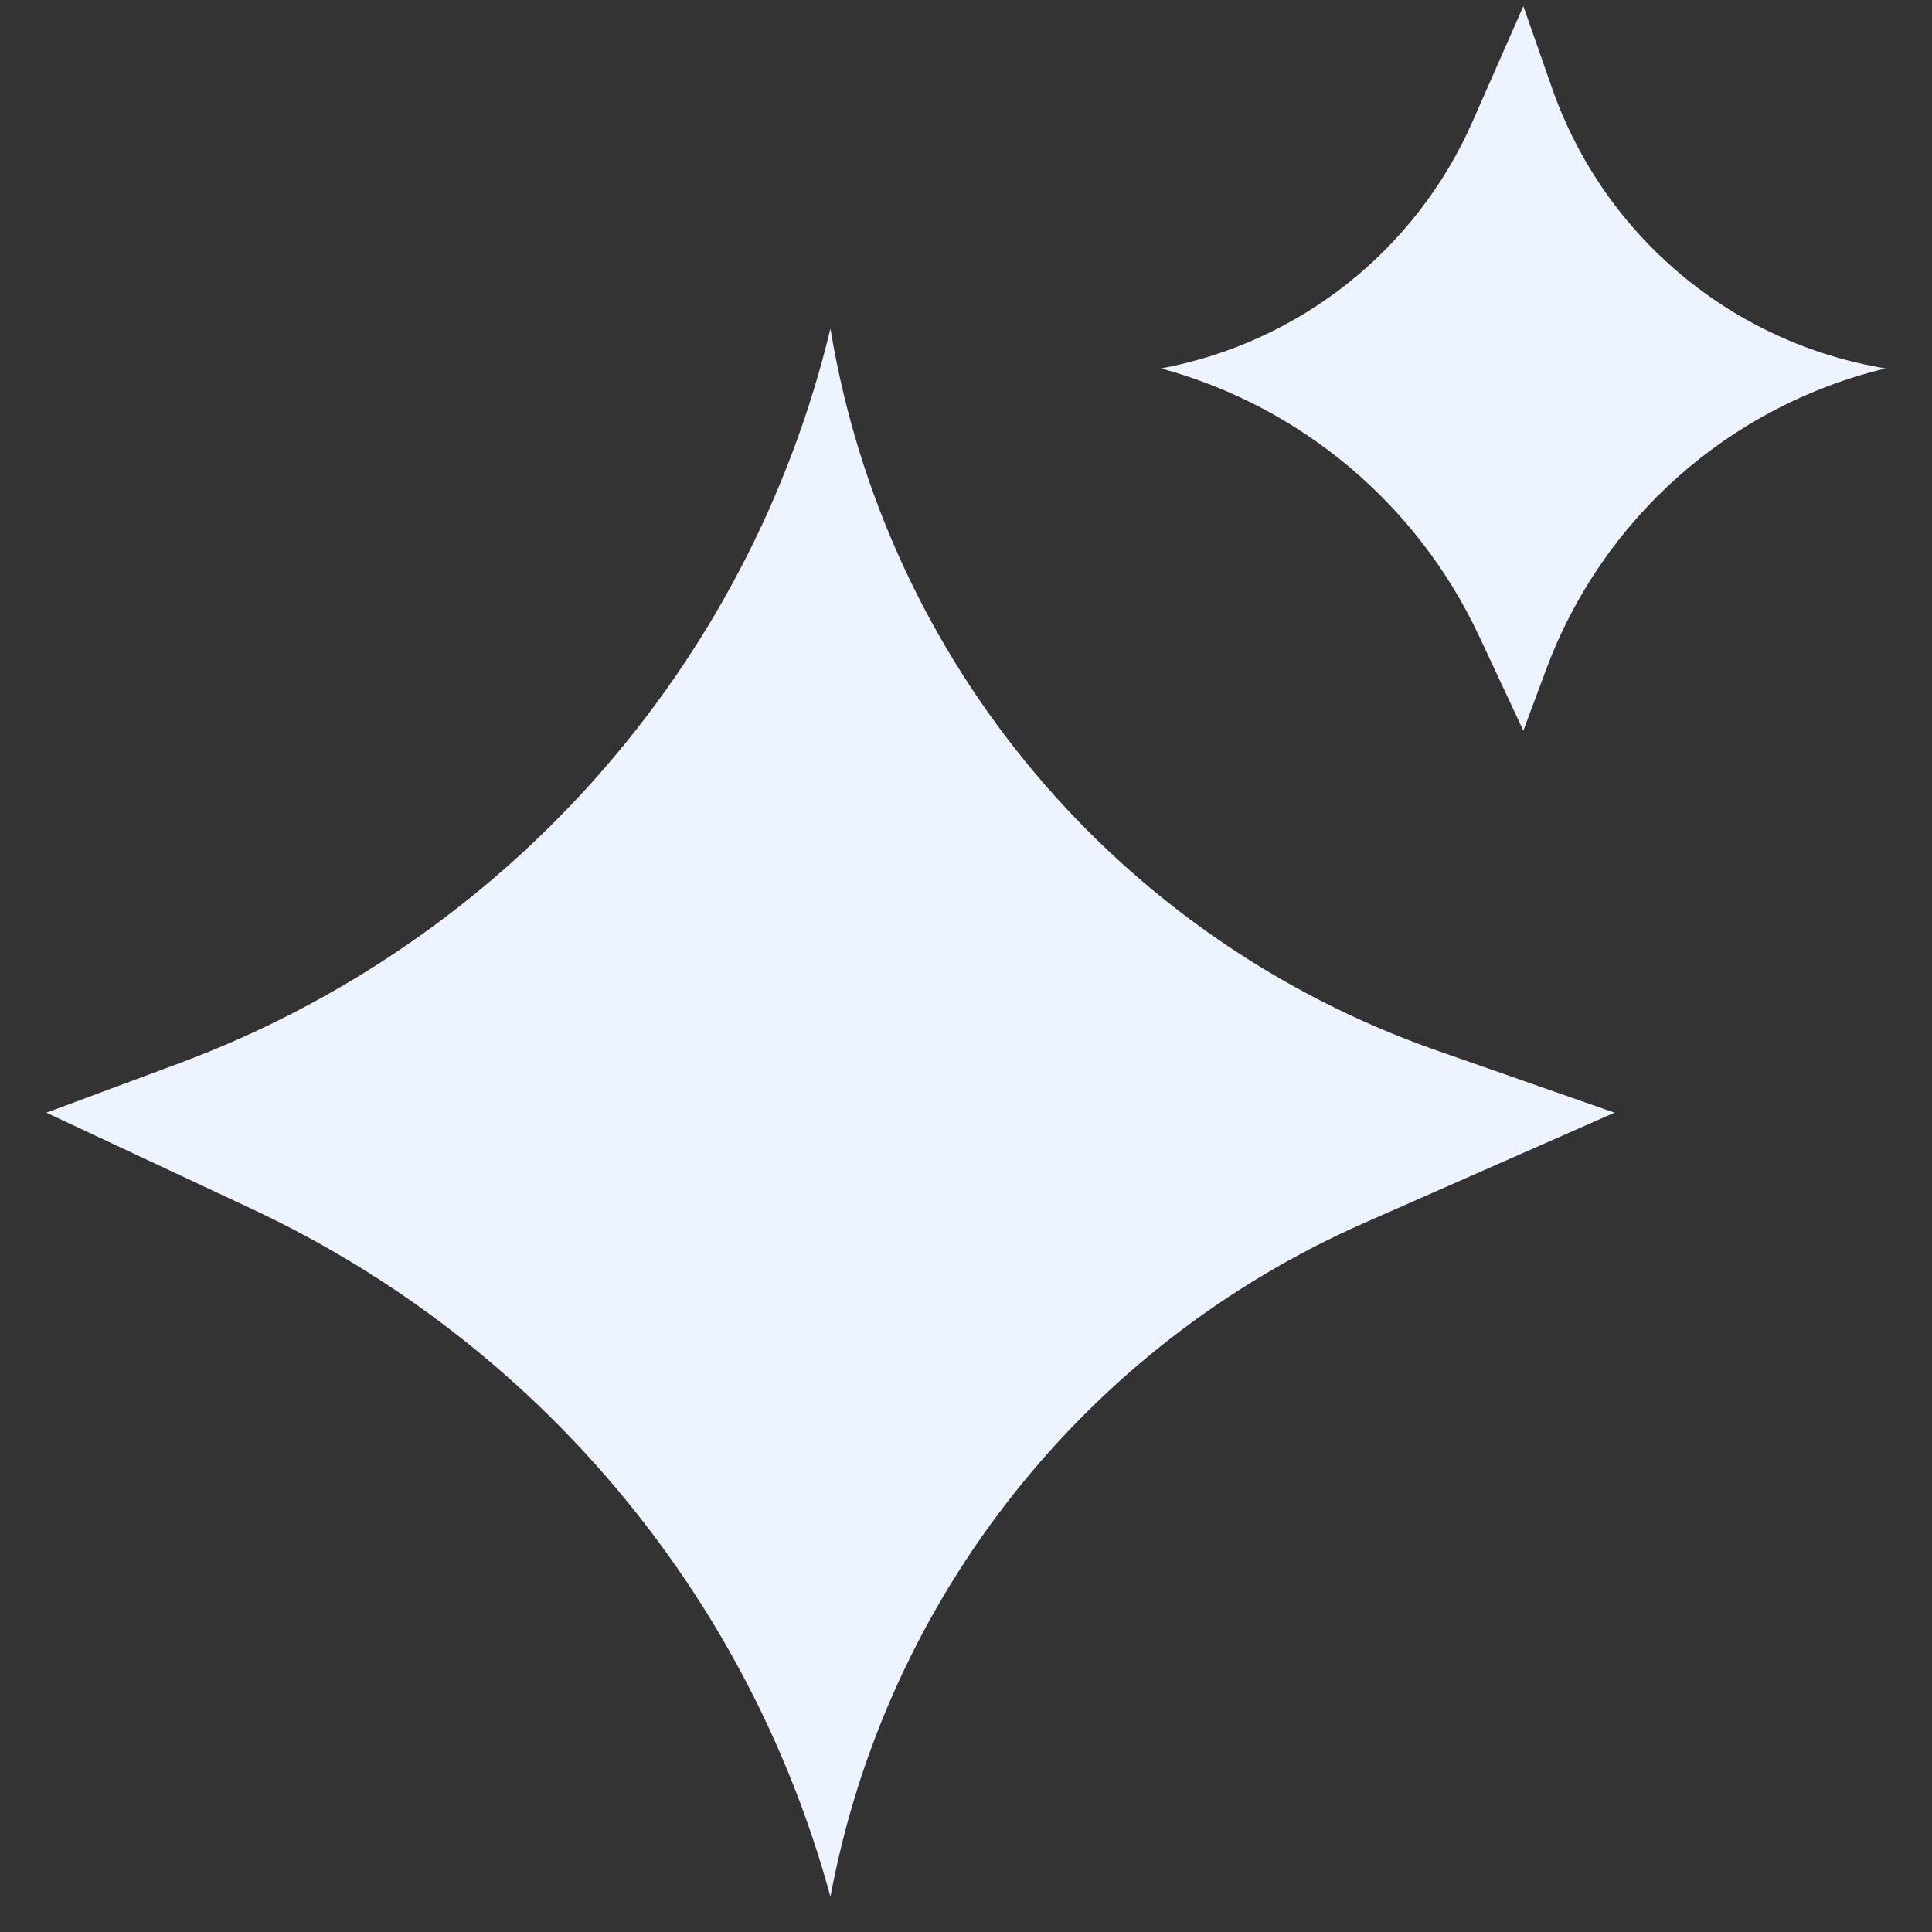
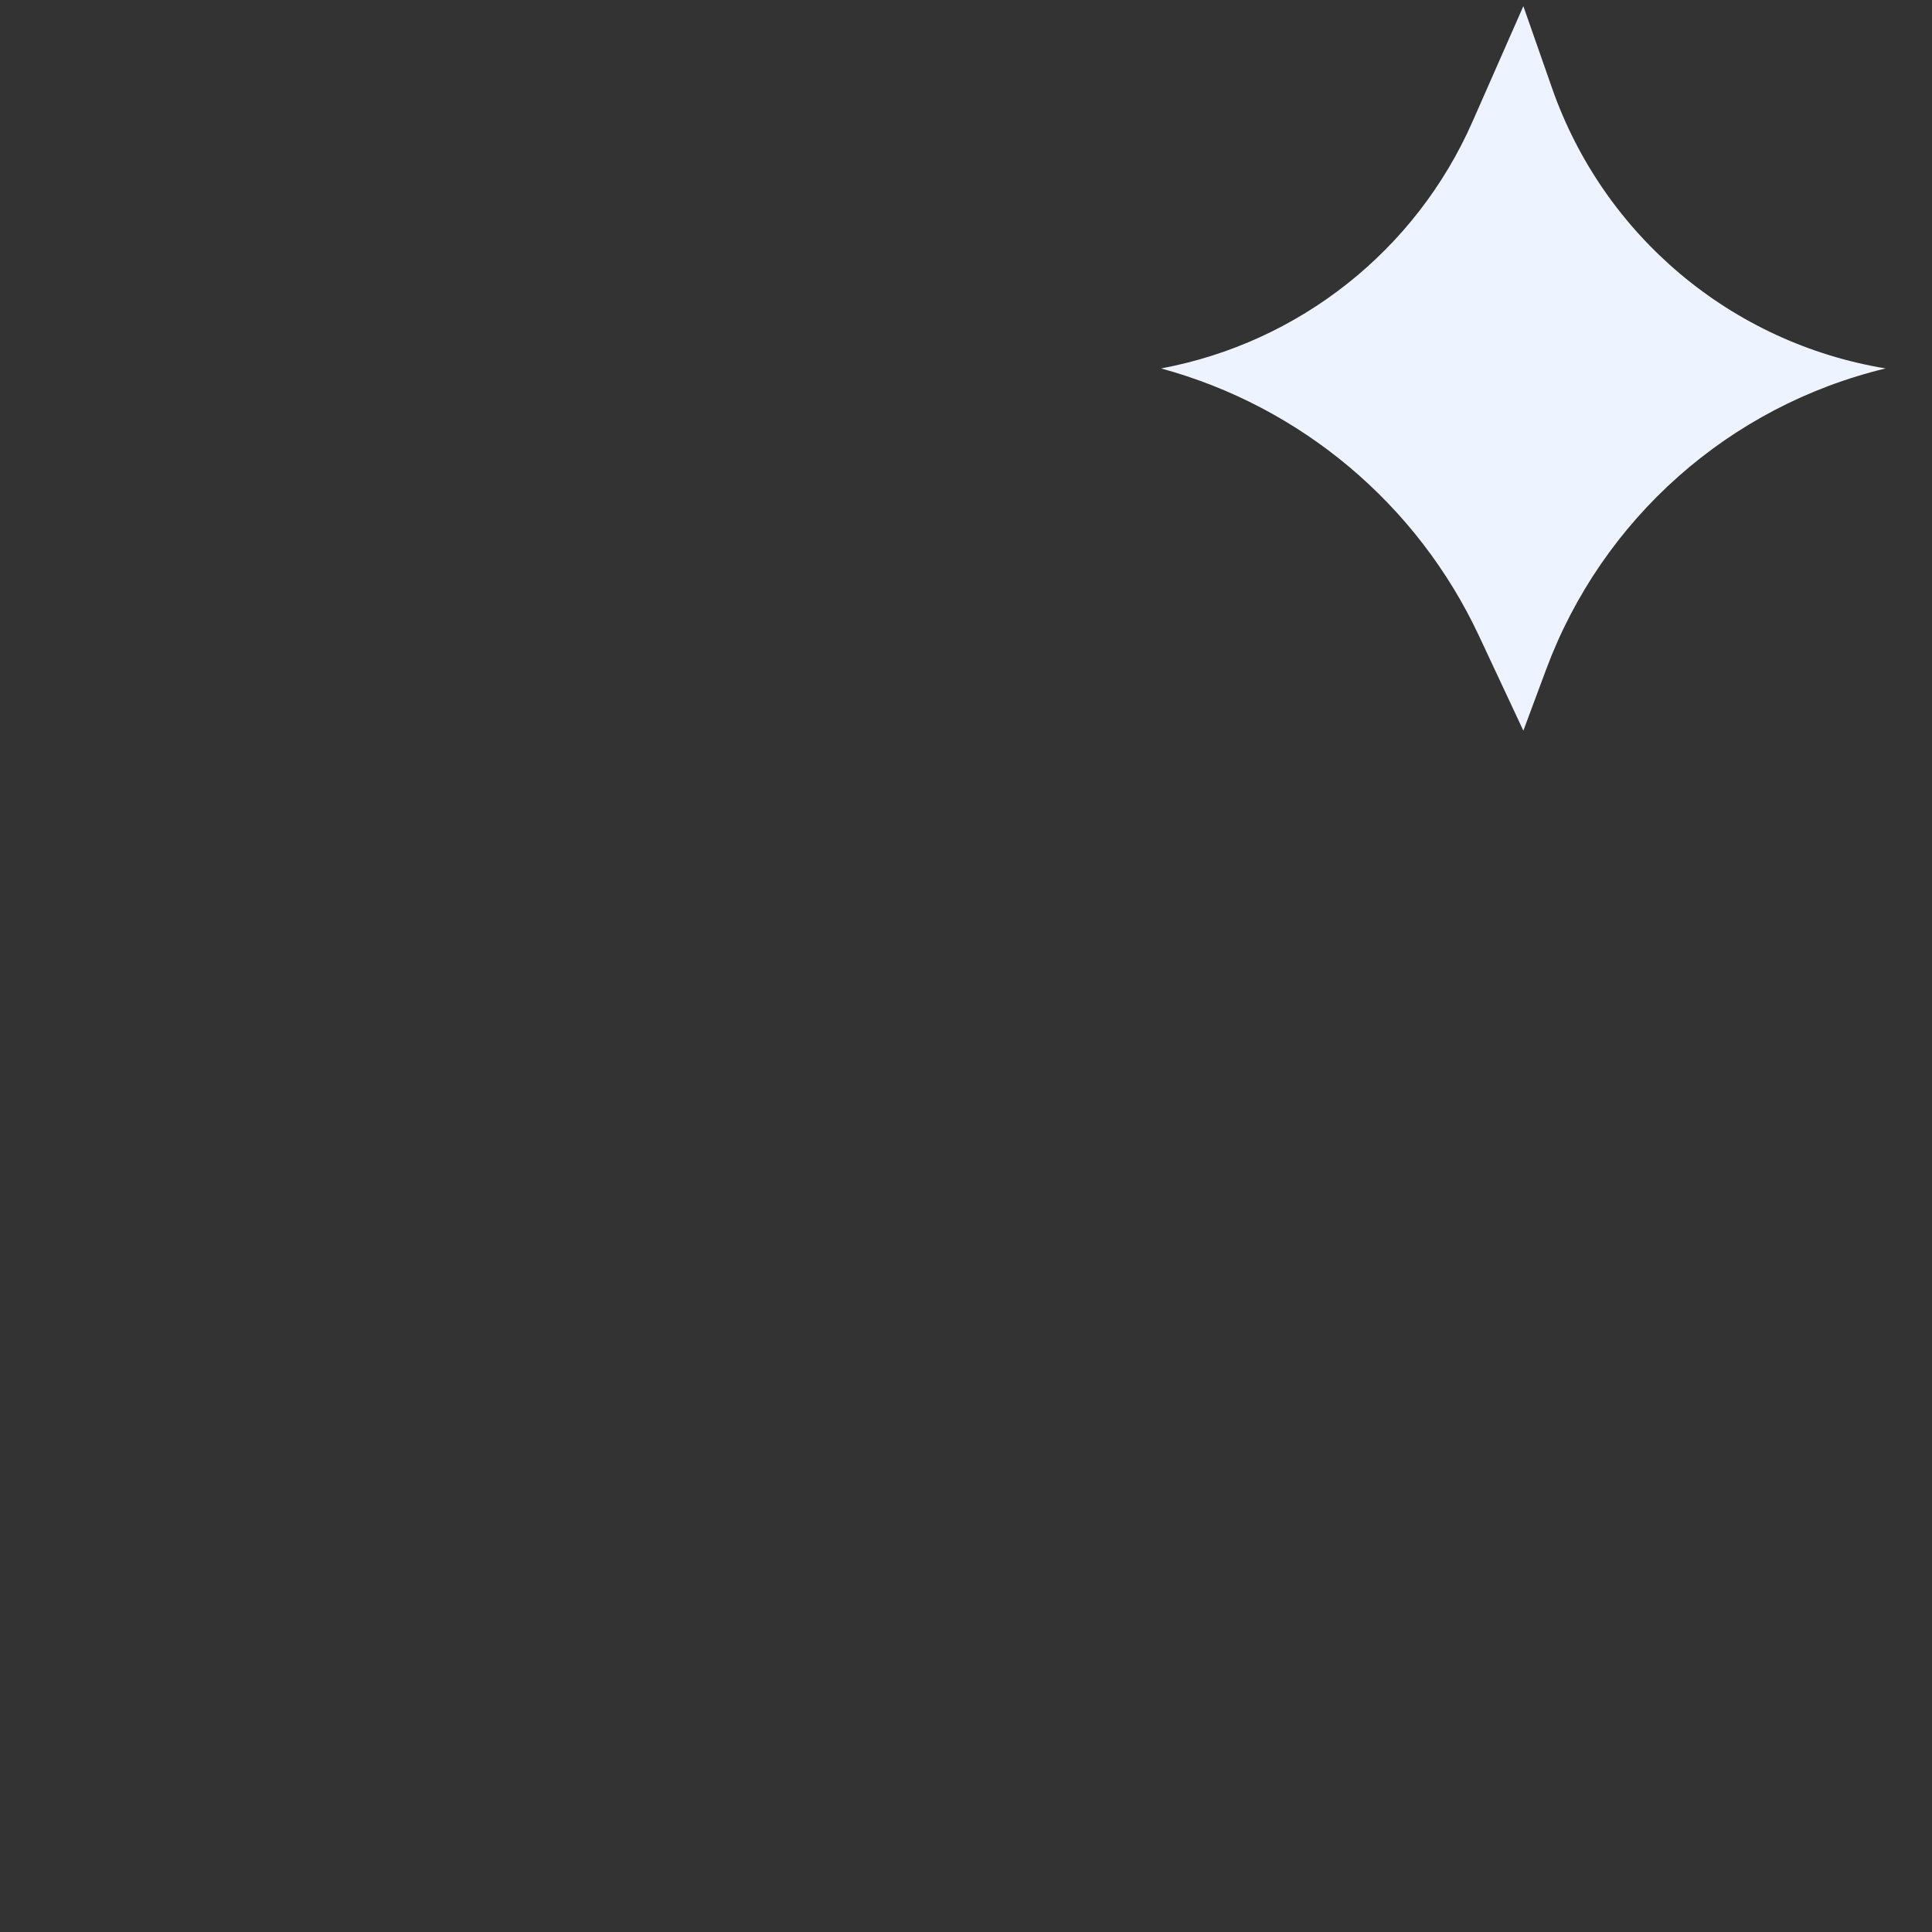
<svg xmlns="http://www.w3.org/2000/svg" width="37" height="37" viewBox="0 0 37 37" fill="none">
  <rect x="0" y="0" width="37" height="37" fill="#333333" stroke="none" />
-   <path d="M15.904 6.294C16.955 12.678 21.407 17.979 27.514 20.117L30.92 21.309L26.128 23.42C20.797 25.768 16.97 30.599 15.904 36.325C14.324 30.52 10.272 25.703 4.823 23.152L0.888 21.309L3.431 20.363C9.671 18.042 14.347 12.767 15.904 6.294Z" fill="#EDF4FF" />
  <path d="M36.112 7.056C33.162 6.57 30.713 4.513 29.725 1.692L29.174 0.118L28.199 2.332C27.114 4.795 24.882 6.563 22.236 7.056C24.919 7.786 27.144 9.658 28.323 12.175L29.174 13.993L29.611 12.819C30.684 9.935 33.121 7.775 36.112 7.056Z" fill="#EDF4FF" />
</svg>